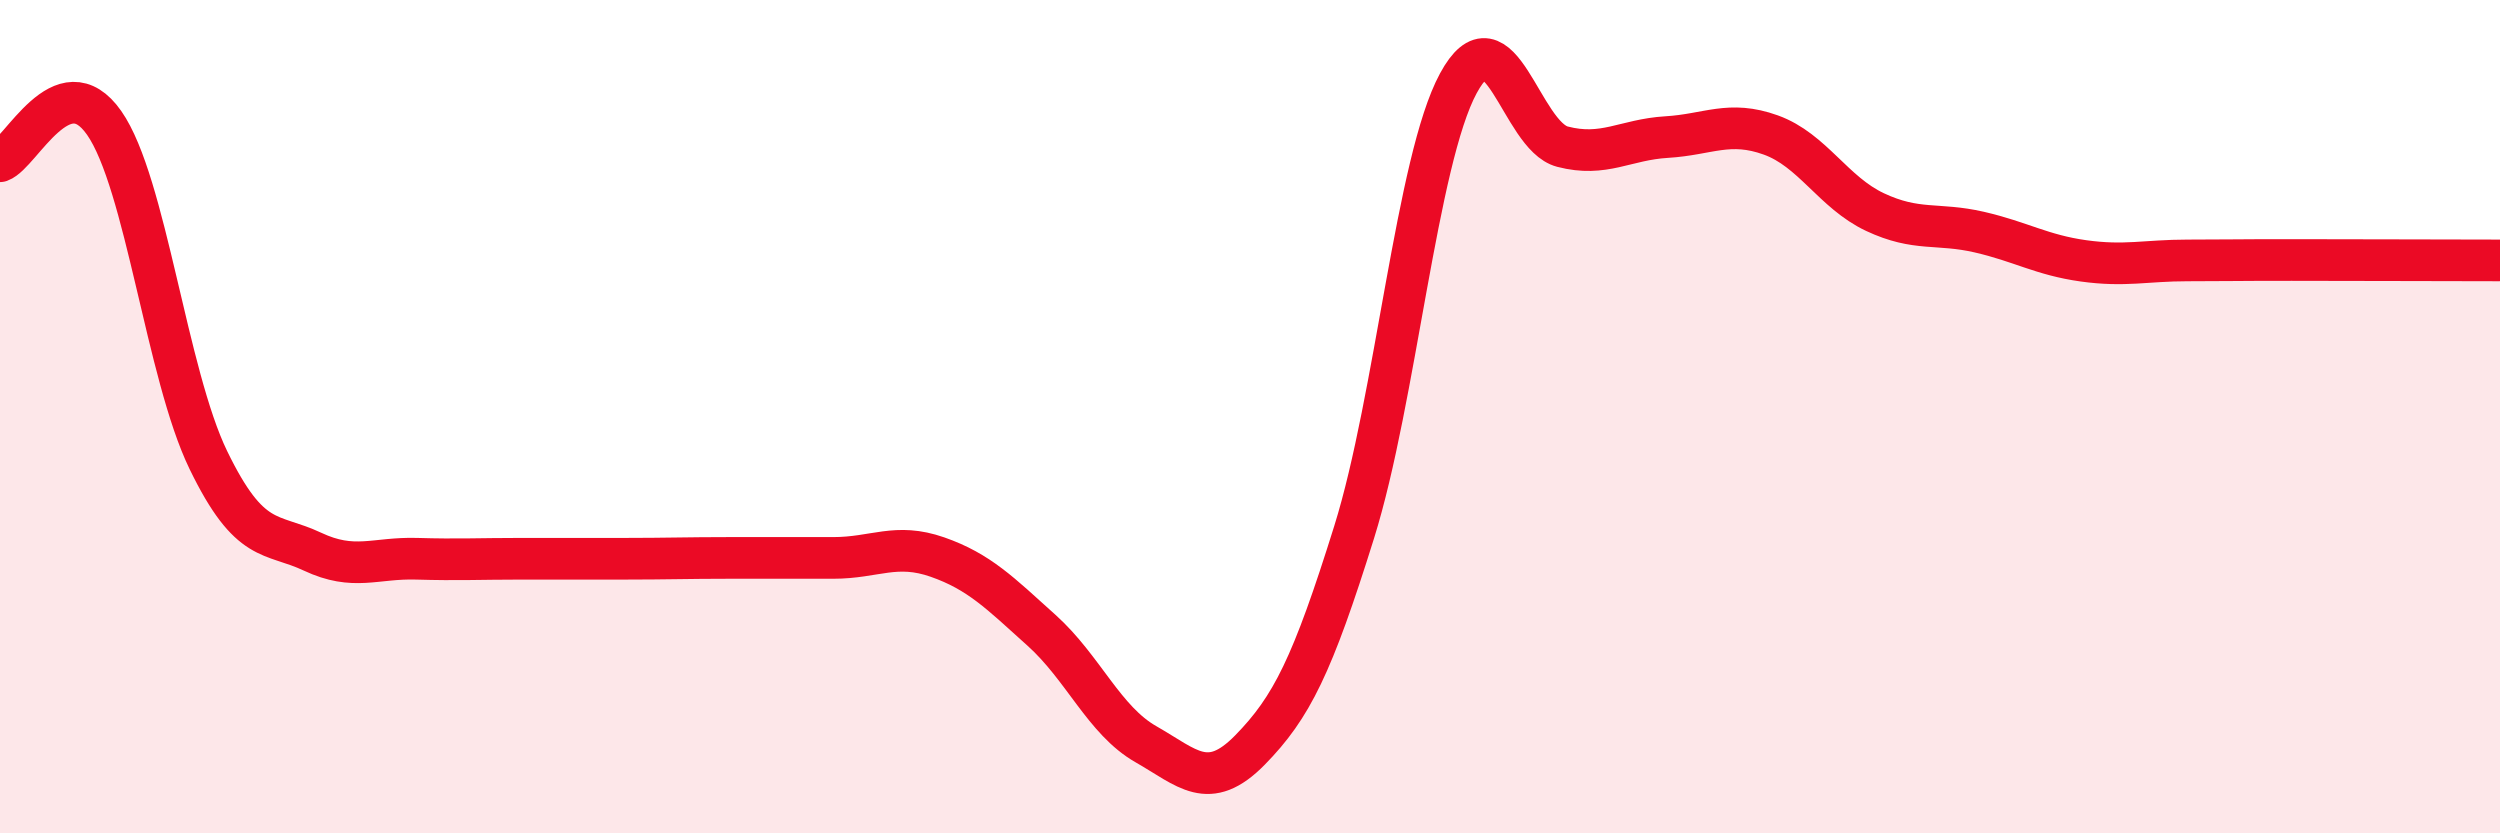
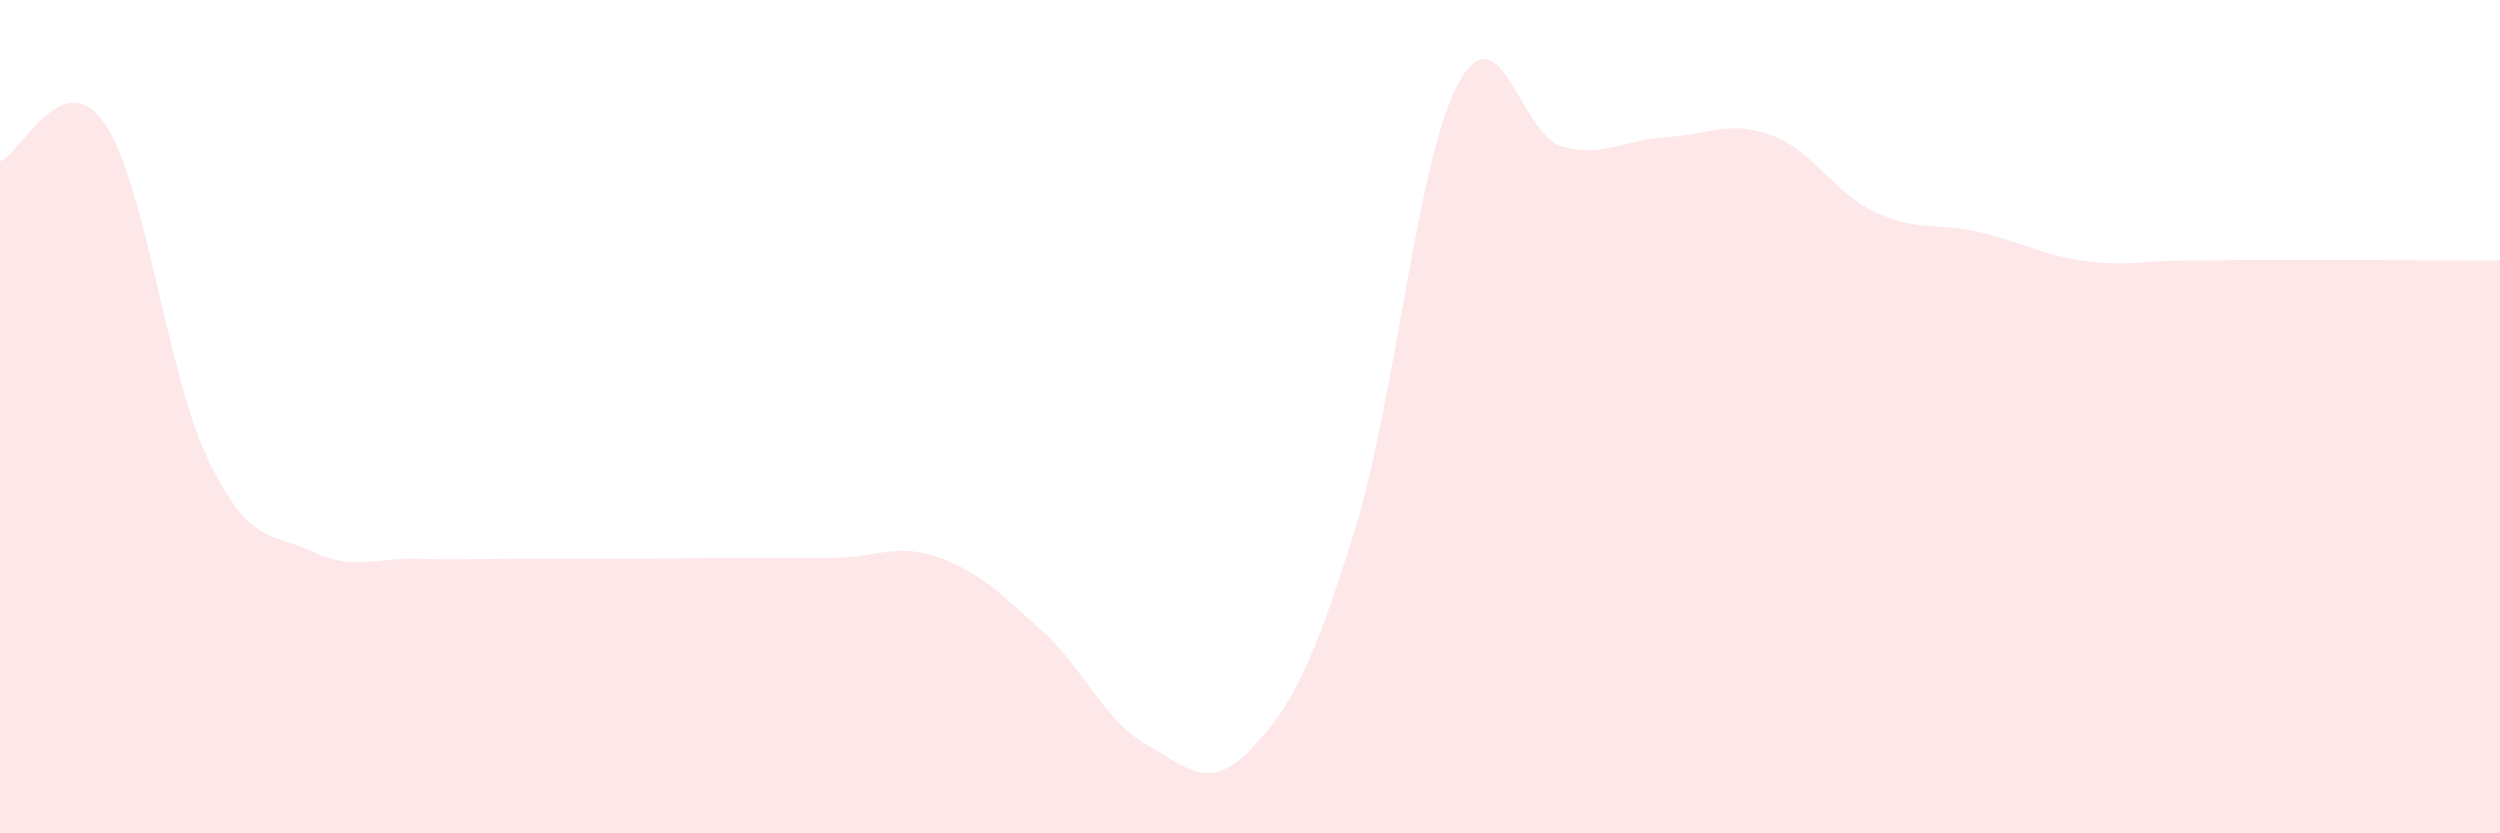
<svg xmlns="http://www.w3.org/2000/svg" width="60" height="20" viewBox="0 0 60 20">
  <path d="M 0,3.87 C 0.5,3.69 1.5,1.52 2.5,2.95 C 3.5,4.38 4,8.98 5,11.04 C 6,13.1 6.5,12.77 7.5,13.24 C 8.5,13.71 9,13.38 10,13.41 C 11,13.44 11.5,13.41 12.5,13.41 C 13.5,13.41 14,13.41 15,13.41 C 16,13.41 16.5,13.39 17.5,13.39 C 18.5,13.39 19,13.39 20,13.39 C 21,13.39 21.5,13.02 22.5,13.37 C 23.5,13.72 24,14.23 25,15.13 C 26,16.03 26.5,17.29 27.5,17.86 C 28.5,18.43 29,19.02 30,18 C 31,16.98 31.5,15.97 32.5,12.77 C 33.5,9.57 34,3.85 35,2 C 36,0.15 36.5,3.26 37.5,3.52 C 38.5,3.78 39,3.35 40,3.29 C 41,3.23 41.5,2.88 42.5,3.24 C 43.5,3.6 44,4.62 45,5.09 C 46,5.56 46.5,5.34 47.5,5.57 C 48.5,5.8 49,6.12 50,6.26 C 51,6.4 51.5,6.25 52.5,6.25 C 53.5,6.25 53.5,6.24 55,6.24 C 56.5,6.24 59,6.25 60,6.25L60 20L0 20Z" fill="#EB0A25" opacity="0.1" stroke-linecap="round" stroke-linejoin="round" />
-   <path d="M 0,3.87 C 0.5,3.69 1.5,1.52 2.5,2.95 C 3.5,4.38 4,8.98 5,11.04 C 6,13.1 6.5,12.77 7.5,13.24 C 8.5,13.71 9,13.38 10,13.41 C 11,13.44 11.5,13.41 12.5,13.41 C 13.5,13.41 14,13.41 15,13.41 C 16,13.41 16.5,13.39 17.5,13.39 C 18.5,13.39 19,13.39 20,13.39 C 21,13.39 21.5,13.02 22.5,13.37 C 23.5,13.72 24,14.23 25,15.13 C 26,16.03 26.5,17.29 27.5,17.86 C 28.5,18.43 29,19.02 30,18 C 31,16.98 31.5,15.97 32.5,12.77 C 33.5,9.57 34,3.85 35,2 C 36,0.15 36.5,3.26 37.5,3.52 C 38.5,3.78 39,3.35 40,3.29 C 41,3.23 41.5,2.88 42.5,3.24 C 43.5,3.6 44,4.62 45,5.09 C 46,5.56 46.5,5.34 47.5,5.57 C 48.5,5.8 49,6.12 50,6.26 C 51,6.4 51.5,6.25 52.5,6.25 C 53.5,6.25 53.5,6.24 55,6.24 C 56.5,6.24 59,6.25 60,6.25" stroke="#EB0A25" stroke-width="1" fill="none" stroke-linecap="round" stroke-linejoin="round" />
</svg>